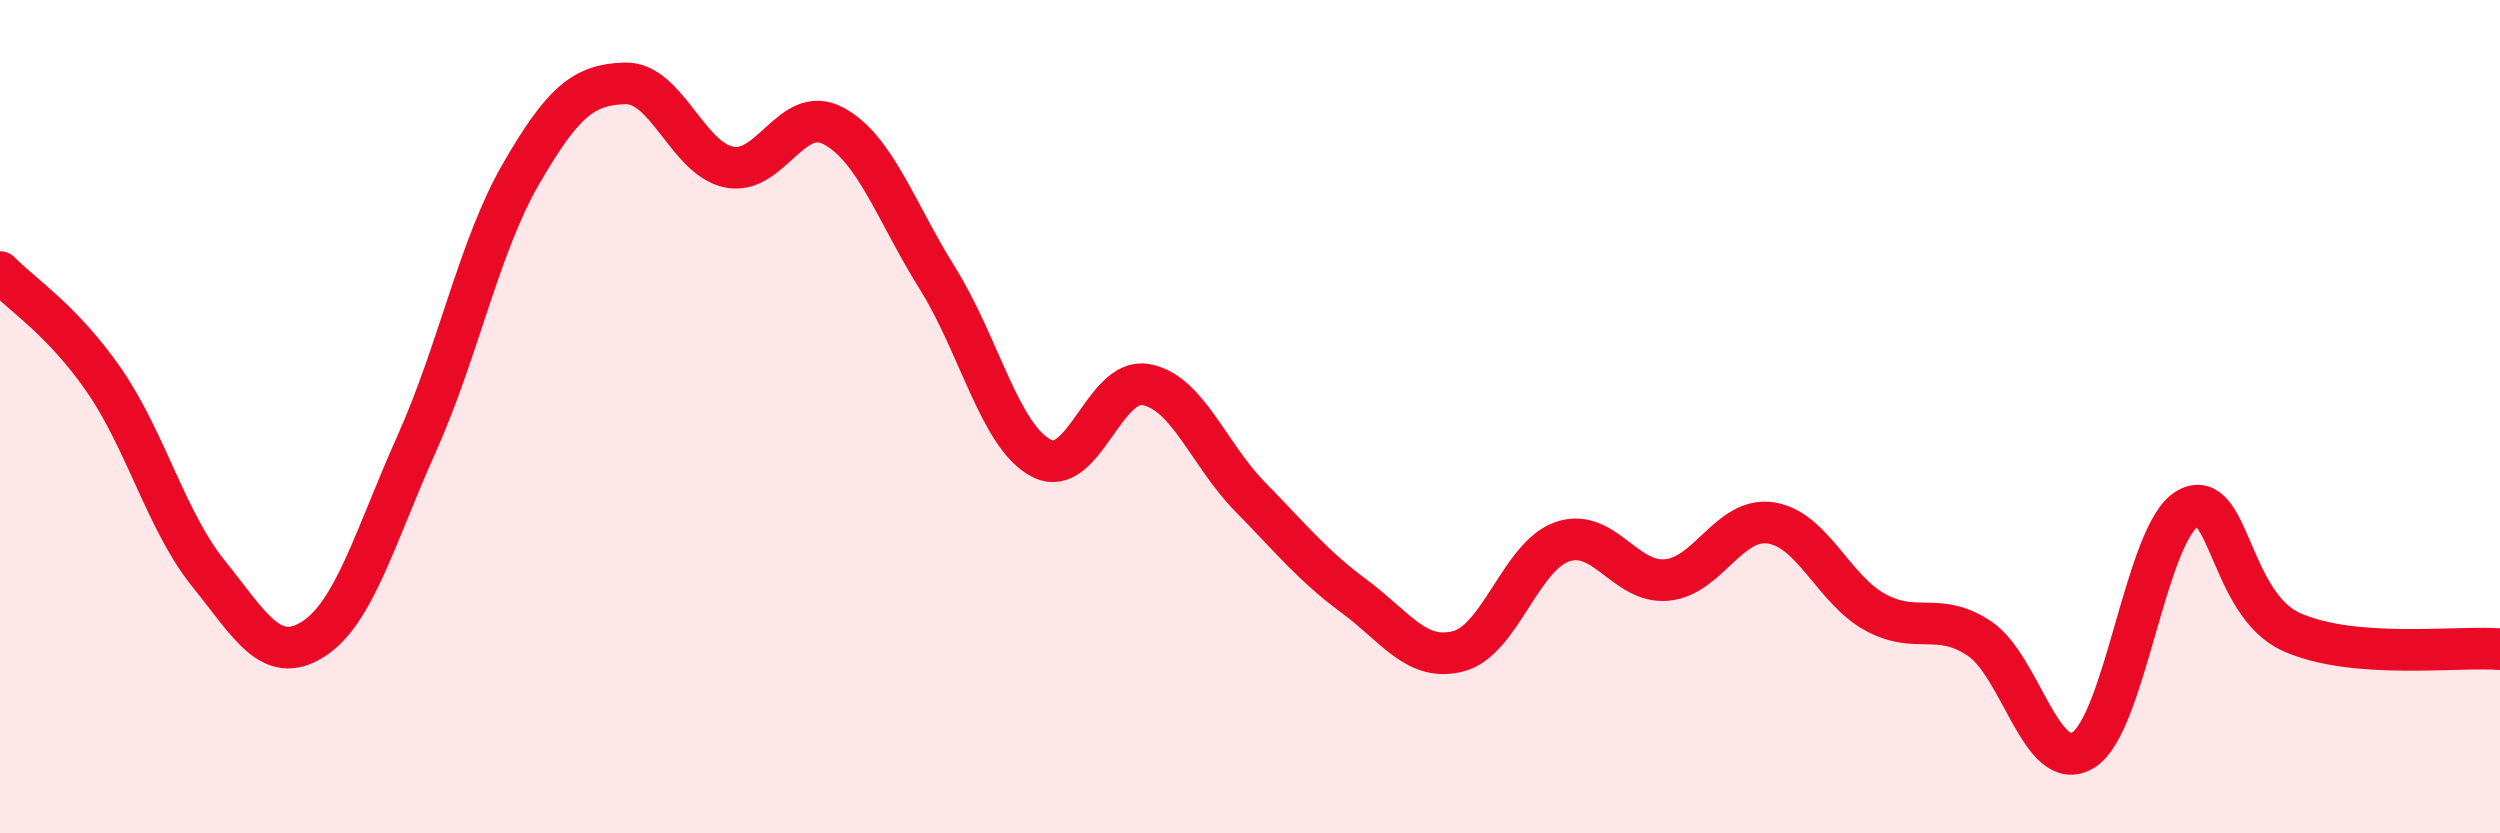
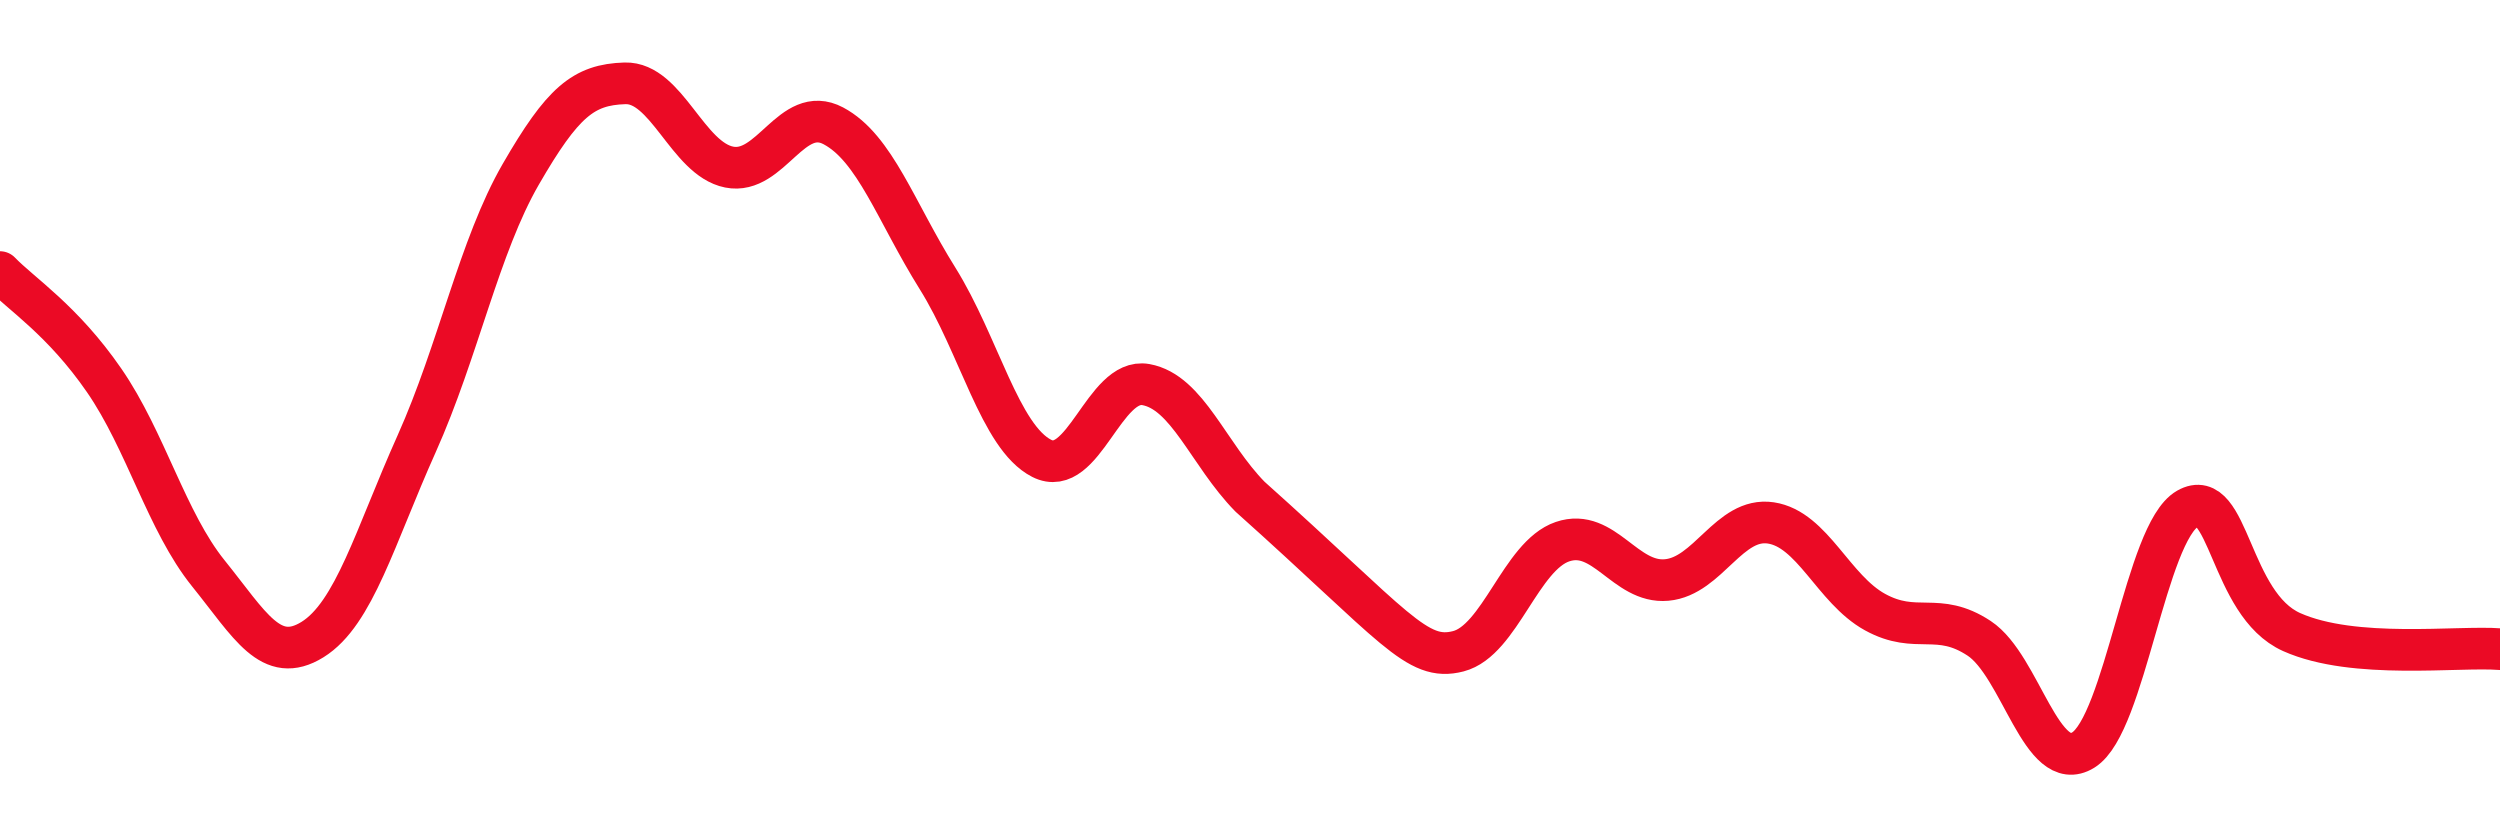
<svg xmlns="http://www.w3.org/2000/svg" width="60" height="20" viewBox="0 0 60 20">
-   <path d="M 0,6.53 C 0.5,7.05 1.5,7.68 2.5,9.13 C 3.5,10.58 4,12.52 5,13.76 C 6,15 6.5,15.97 7.5,15.35 C 8.5,14.73 9,12.88 10,10.65 C 11,8.42 11.5,5.91 12.5,4.18 C 13.5,2.45 14,2.03 15,2 C 16,1.97 16.5,3.81 17.5,4.01 C 18.5,4.21 19,2.49 20,3.02 C 21,3.55 21.5,5.08 22.5,6.68 C 23.5,8.28 24,10.49 25,11 C 26,11.51 26.5,9.05 27.5,9.23 C 28.5,9.41 29,10.9 30,11.92 C 31,12.94 31.5,13.57 32.5,14.31 C 33.5,15.05 34,15.89 35,15.63 C 36,15.37 36.5,13.34 37.5,13 C 38.5,12.66 39,14.01 40,13.92 C 41,13.83 41.5,12.4 42.5,12.55 C 43.5,12.7 44,14.14 45,14.69 C 46,15.24 46.5,14.66 47.5,15.32 C 48.5,15.98 49,18.62 50,18 C 51,17.38 51.5,12.78 52.5,12.21 C 53.5,11.64 53.5,14.5 55,15.17 C 56.5,15.84 59,15.5 60,15.58L60 20L0 20Z" fill="#EB0A25" opacity="0.1" stroke-linecap="round" stroke-linejoin="round" />
-   <path d="M 0,6.53 C 0.5,7.05 1.5,7.68 2.5,9.13 C 3.5,10.58 4,12.52 5,13.76 C 6,15 6.5,15.97 7.5,15.35 C 8.5,14.73 9,12.88 10,10.65 C 11,8.42 11.5,5.91 12.5,4.18 C 13.5,2.45 14,2.03 15,2 C 16,1.97 16.5,3.81 17.5,4.01 C 18.5,4.21 19,2.49 20,3.02 C 21,3.55 21.5,5.08 22.5,6.68 C 23.5,8.28 24,10.49 25,11 C 26,11.51 26.5,9.05 27.5,9.23 C 28.5,9.41 29,10.9 30,11.92 C 31,12.94 31.5,13.57 32.5,14.31 C 33.5,15.05 34,15.89 35,15.63 C 36,15.37 36.5,13.34 37.5,13 C 38.5,12.66 39,14.01 40,13.92 C 41,13.83 41.5,12.4 42.5,12.55 C 43.5,12.7 44,14.14 45,14.69 C 46,15.24 46.5,14.66 47.5,15.32 C 48.5,15.98 49,18.62 50,18 C 51,17.38 51.5,12.78 52.5,12.21 C 53.5,11.64 53.5,14.5 55,15.17 C 56.5,15.84 59,15.5 60,15.58" stroke="#EB0A25" stroke-width="1" fill="none" stroke-linecap="round" stroke-linejoin="round" />
+   <path d="M 0,6.53 C 0.5,7.05 1.5,7.68 2.5,9.13 C 3.5,10.58 4,12.52 5,13.76 C 6,15 6.5,15.97 7.5,15.35 C 8.5,14.73 9,12.88 10,10.65 C 11,8.42 11.5,5.91 12.5,4.18 C 13.5,2.45 14,2.03 15,2 C 16,1.97 16.5,3.81 17.5,4.01 C 18.5,4.21 19,2.49 20,3.02 C 21,3.55 21.5,5.08 22.5,6.68 C 23.5,8.28 24,10.49 25,11 C 26,11.51 26.5,9.05 27.5,9.23 C 28.5,9.41 29,10.9 30,11.92 C 33.5,15.05 34,15.89 35,15.63 C 36,15.37 36.5,13.34 37.5,13 C 38.5,12.66 39,14.01 40,13.92 C 41,13.83 41.5,12.4 42.5,12.55 C 43.5,12.7 44,14.14 45,14.69 C 46,15.24 46.5,14.66 47.5,15.32 C 48.5,15.98 49,18.62 50,18 C 51,17.38 51.5,12.78 52.5,12.21 C 53.5,11.64 53.5,14.5 55,15.17 C 56.5,15.84 59,15.5 60,15.58" stroke="#EB0A25" stroke-width="1" fill="none" stroke-linecap="round" stroke-linejoin="round" />
</svg>